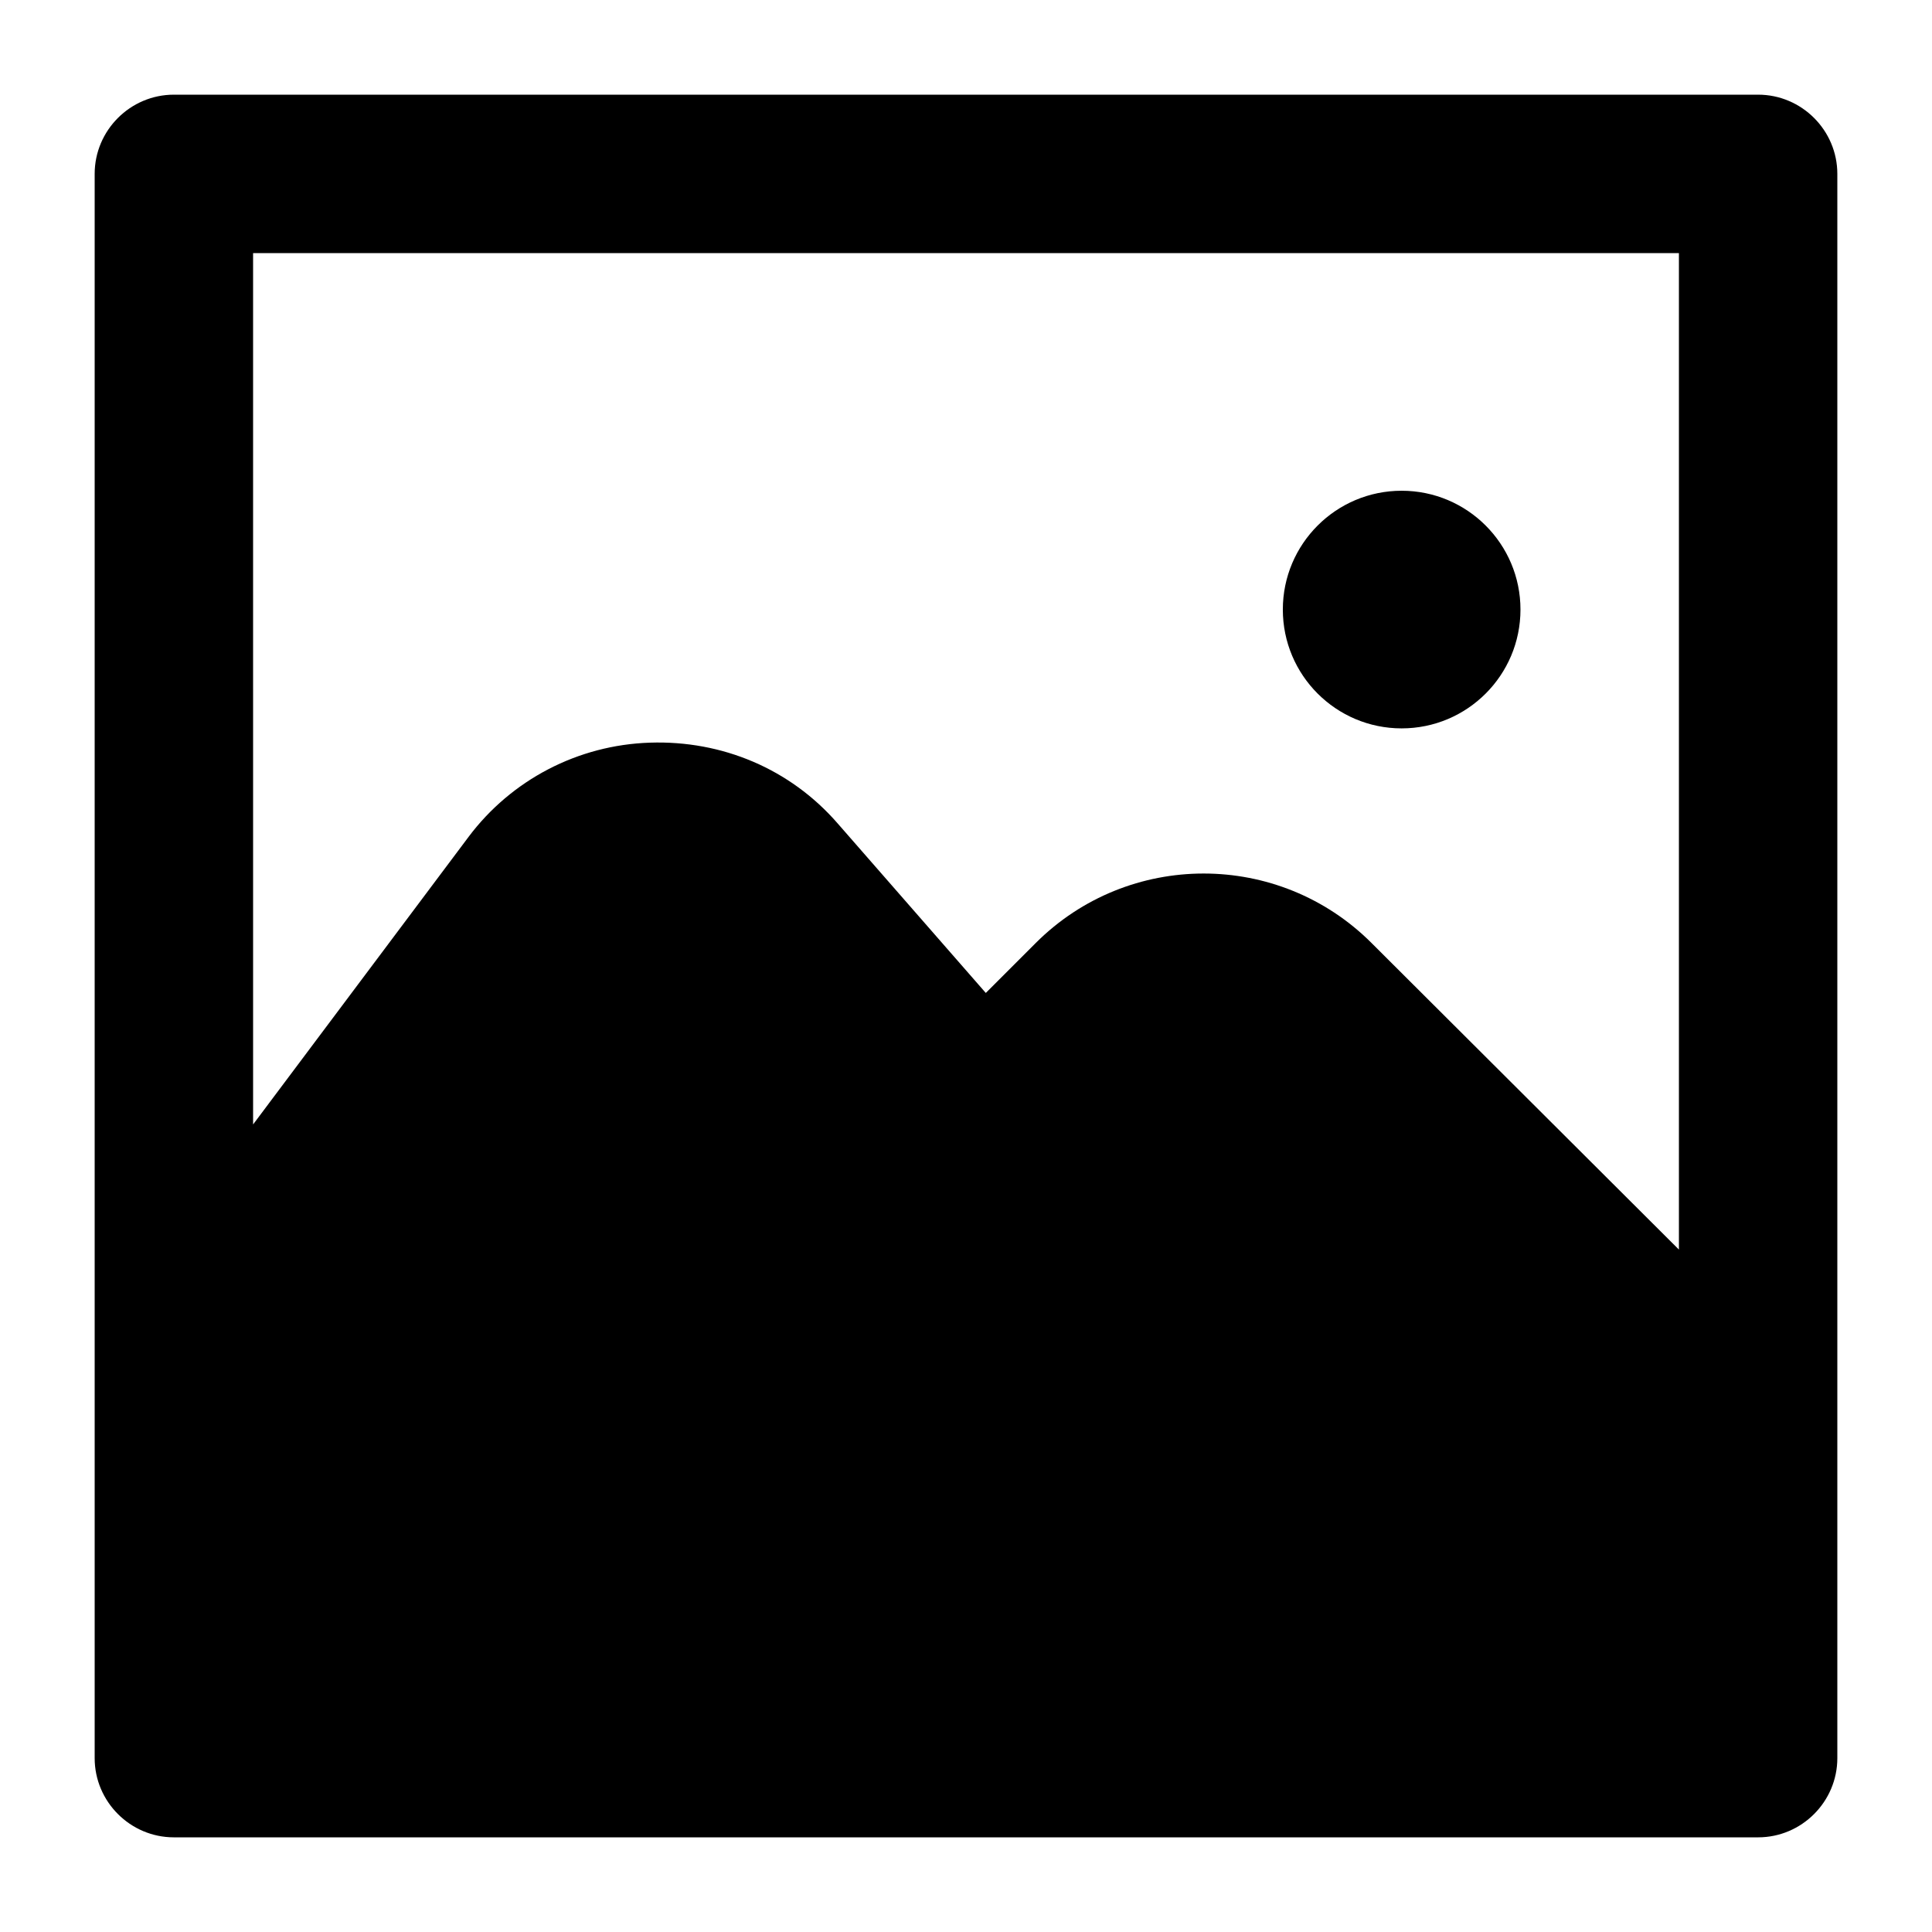
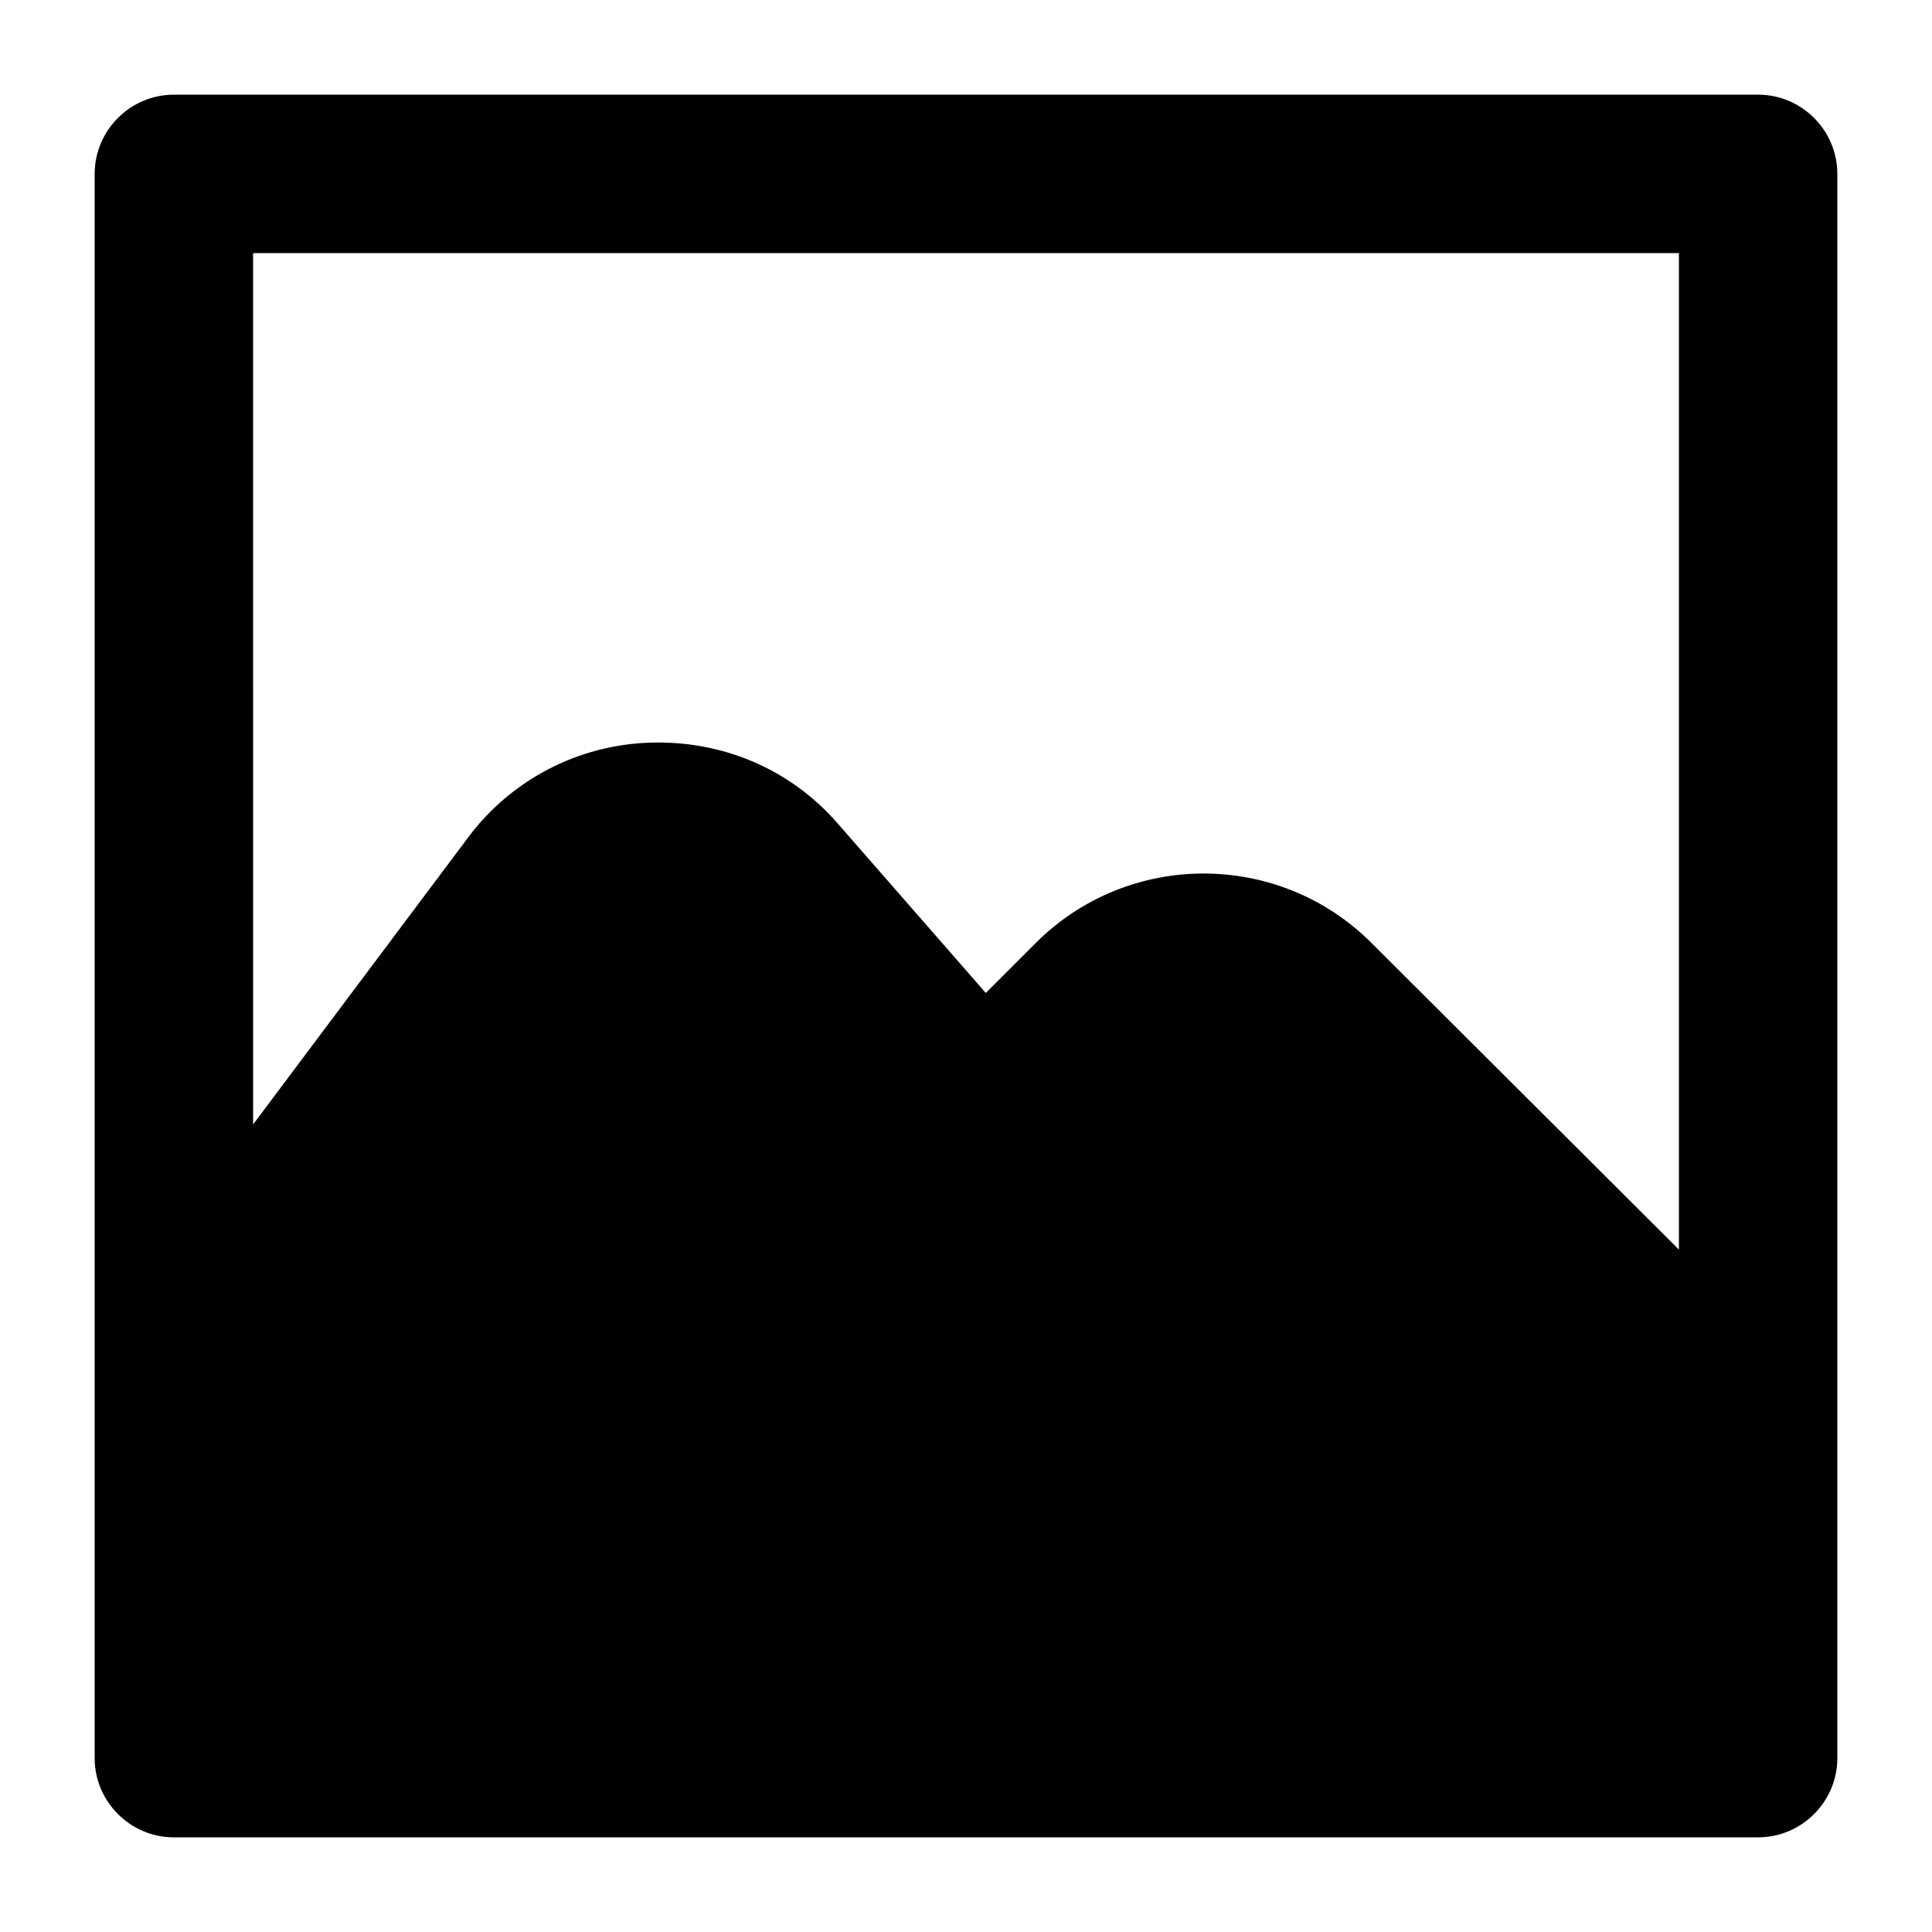
<svg xmlns="http://www.w3.org/2000/svg" fill="#000000" width="800px" height="800px" version="1.1" viewBox="144 144 512 512">
  <g>
    <path d="m609.92 169.09h-419.84c-11.547 0-20.992 9.445-20.992 20.992v419.84c0 11.547 9.445 20.992 20.992 20.992h419.84c11.547 0 20.992-9.445 20.992-20.992v-419.84c0-11.547-9.445-20.992-20.992-20.992zm-398.85 41.984h377.86v264.08l-81.449-81.238c-24.562-24.562-64.445-24.562-89.008 0l-13.227 13.227-39.254-44.922c-12.594-14.484-30.648-22.043-49.75-21.41-19.102 0.621-36.734 9.859-48.07 24.973l-57.098 76.203z" />
-     <path d="m546.94 305.54c0 17.391-14.098 31.488-31.488 31.488-17.387 0-31.488-14.098-31.488-31.488s14.102-31.488 31.488-31.488c17.391 0 31.488 14.098 31.488 31.488" />
  </g>
</svg>